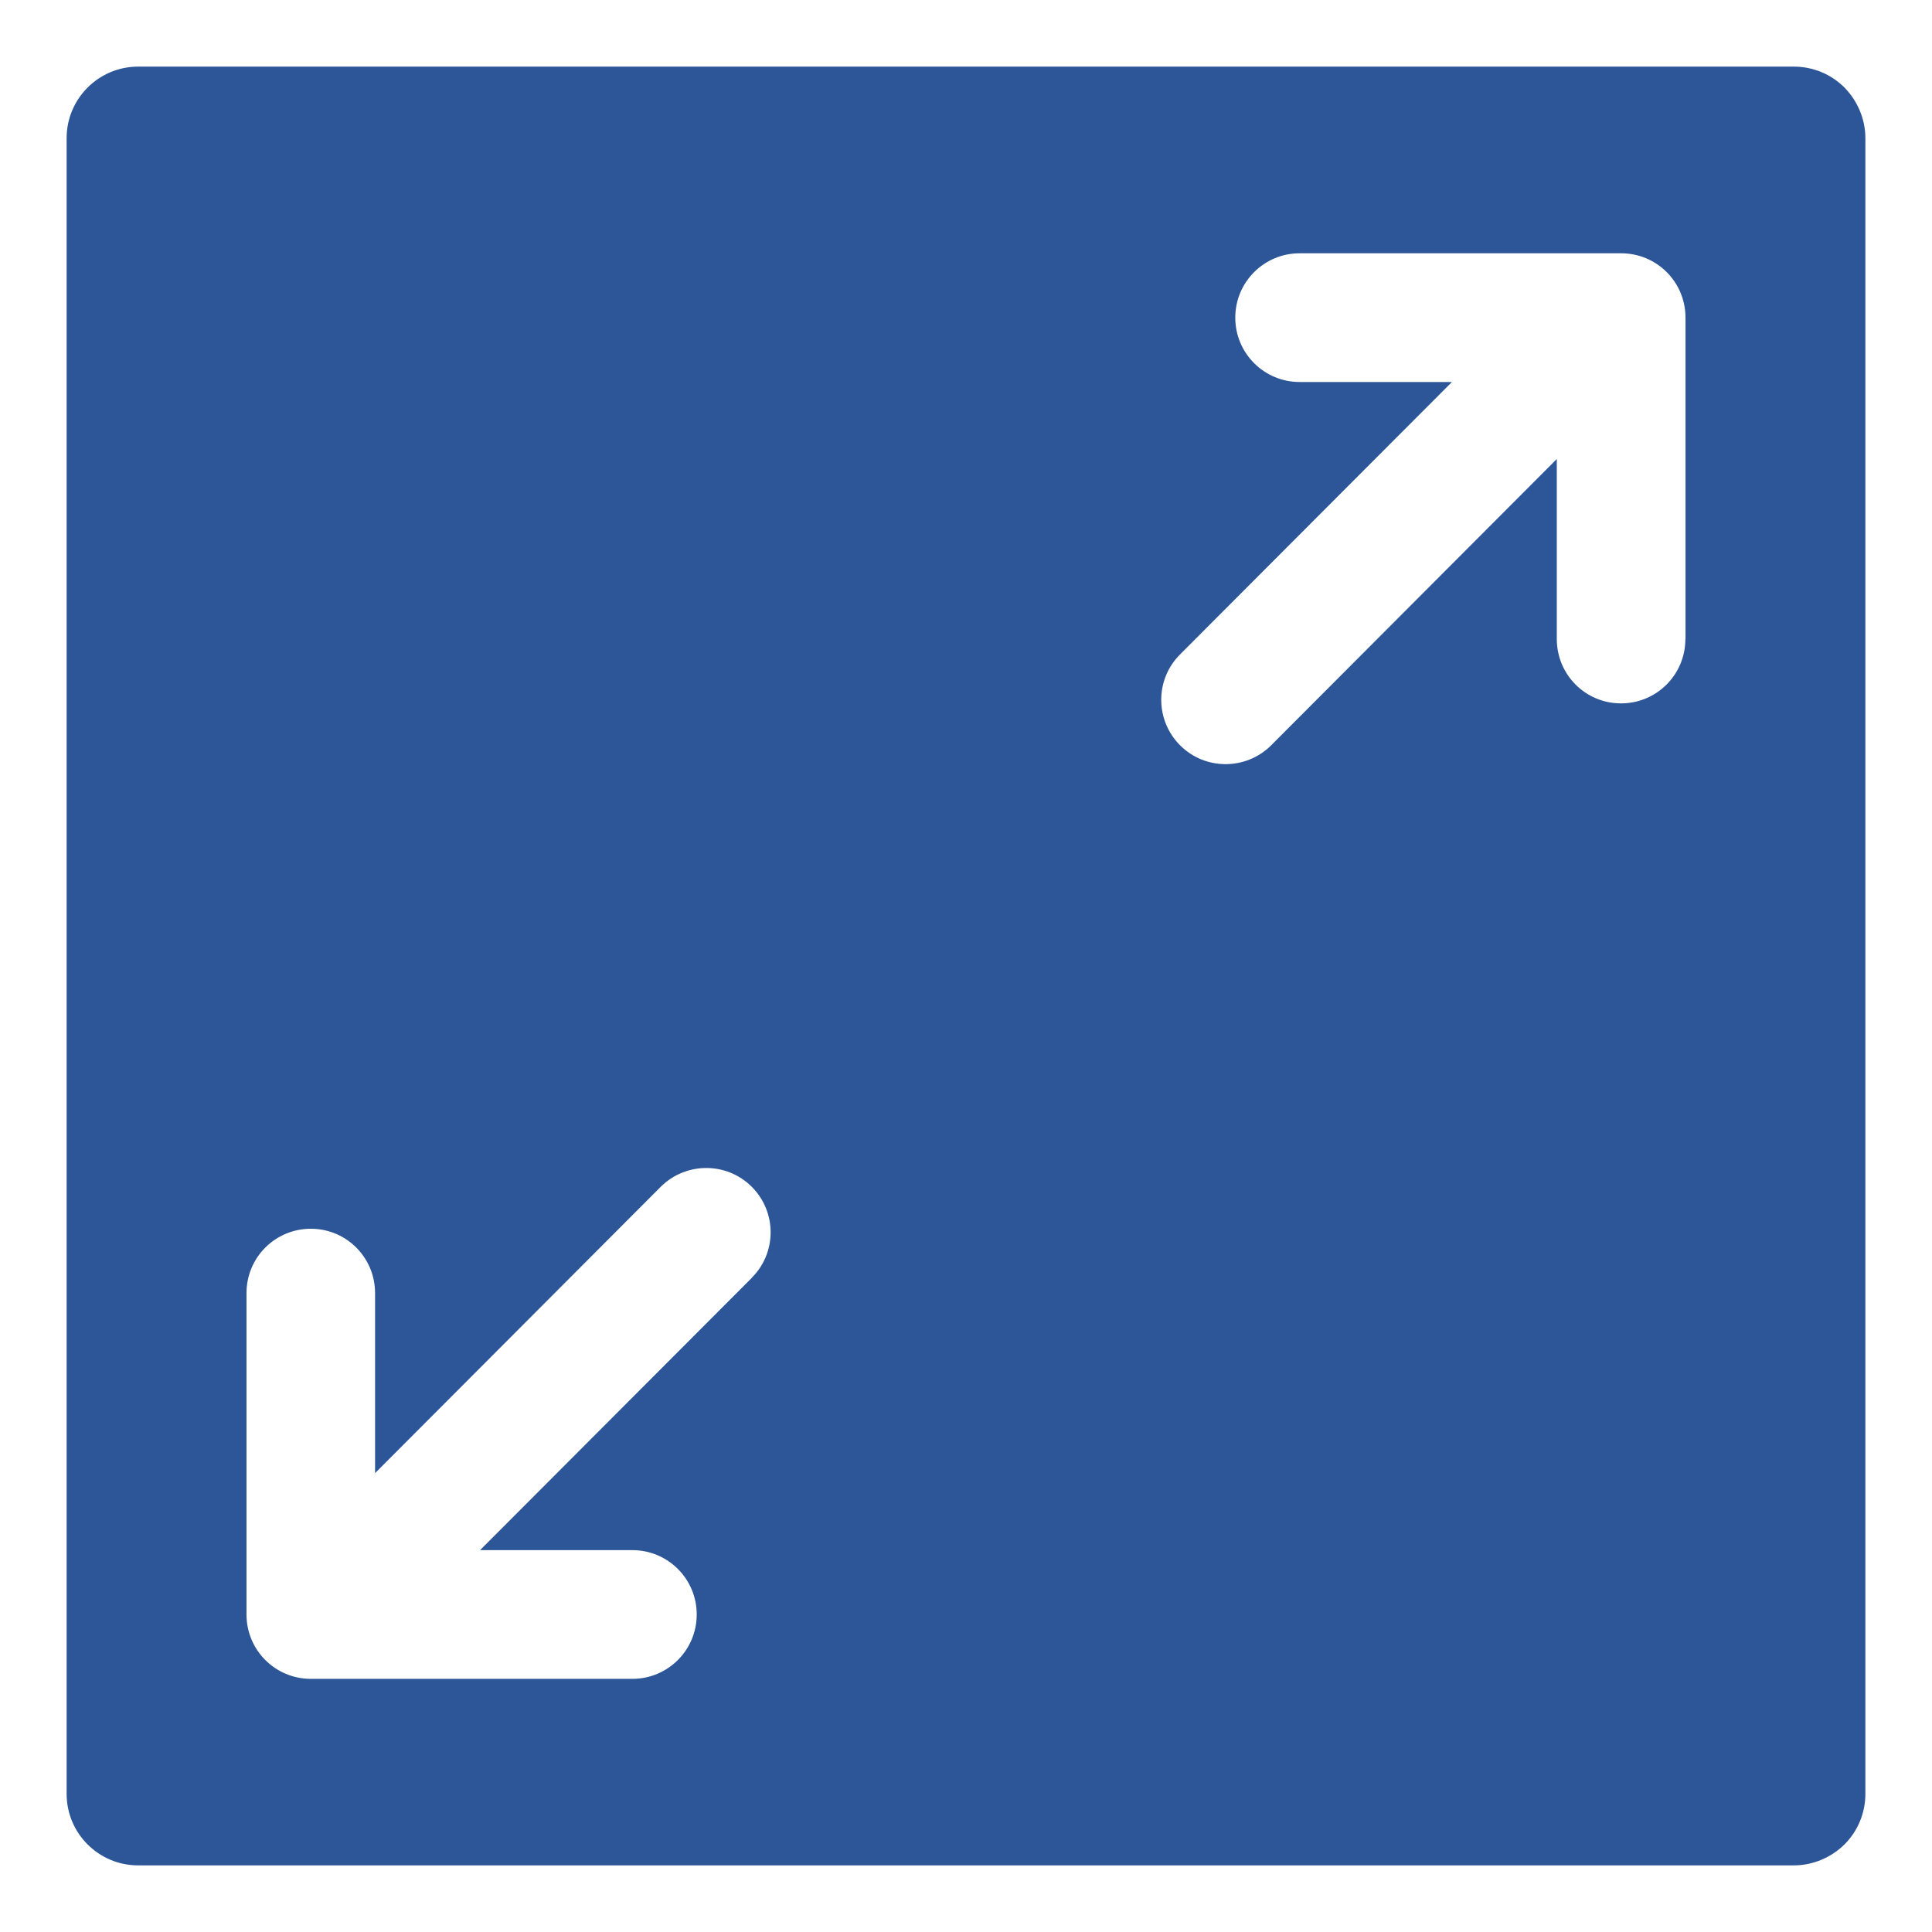
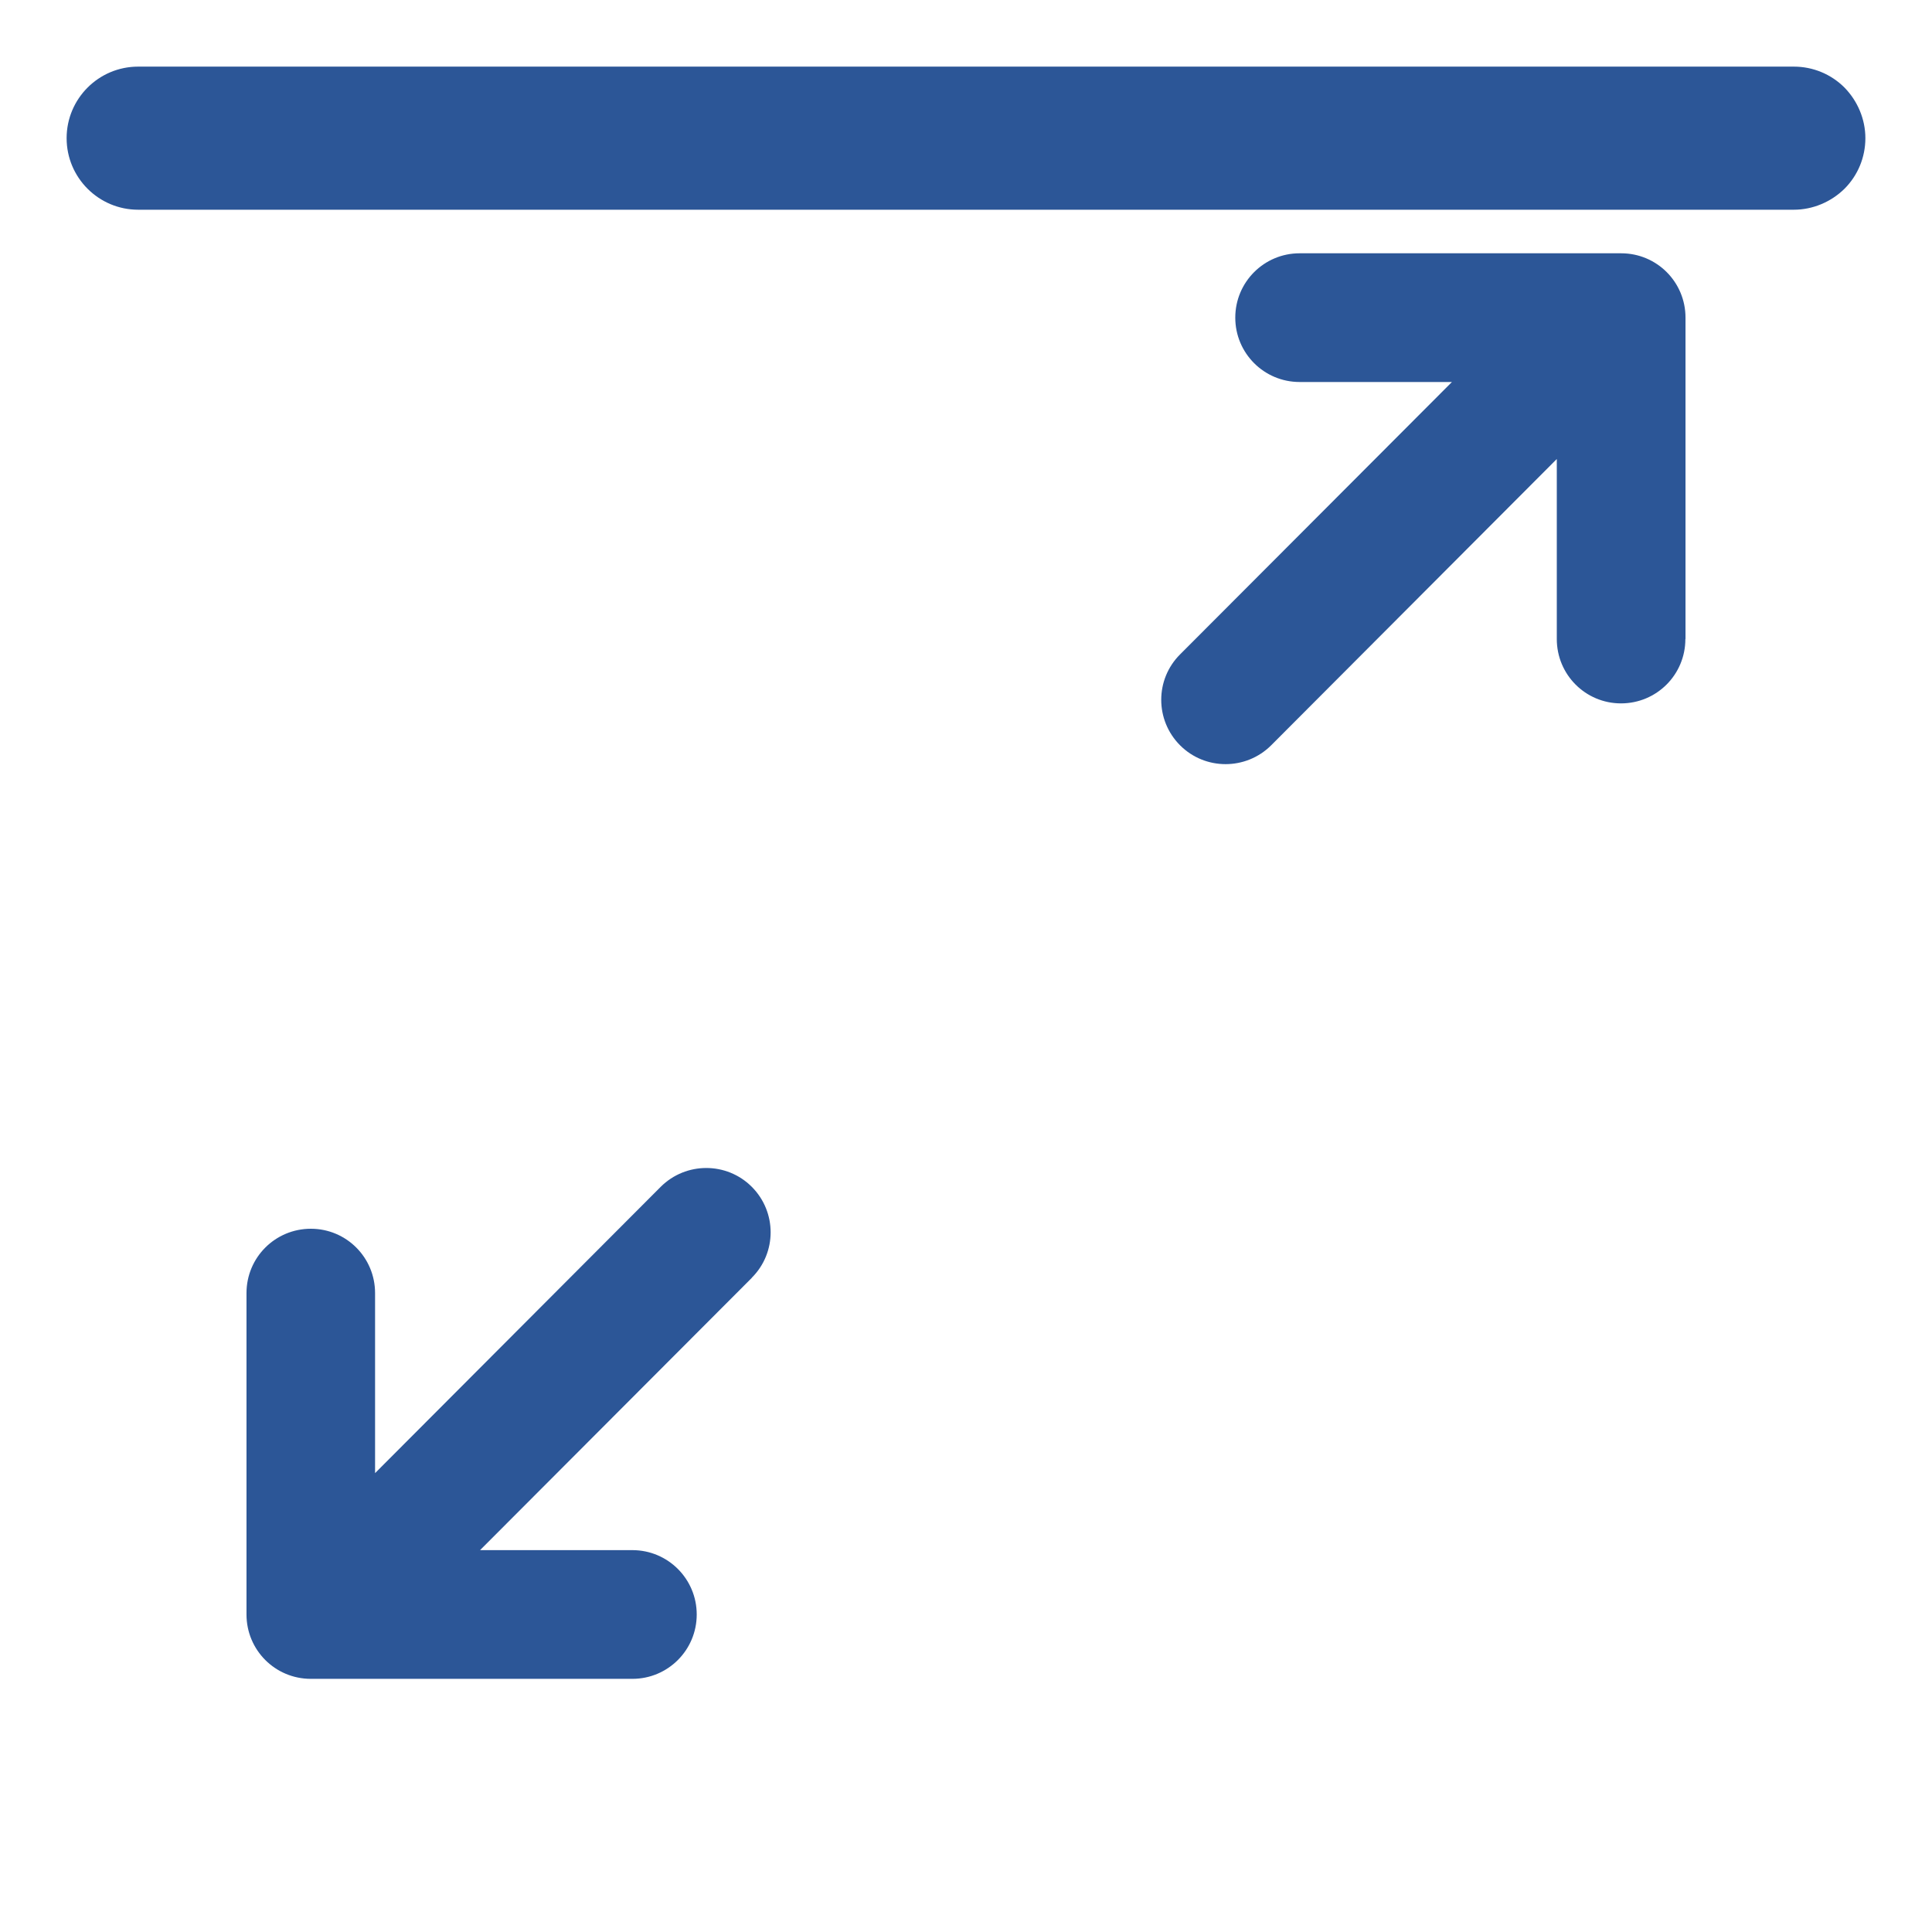
<svg xmlns="http://www.w3.org/2000/svg" id="Layer_1" viewBox="0 0 145 145">
-   <path d="M138.43,6.57c-1.01-1.01-2.37-1.57-3.8-1.57H10.37c-2.97,0-5.37,2.41-5.37,5.37v124.26c0,2.97,2.41,5.37,5.37,5.37h124.26c1.42,0,2.79-.58,3.8-1.57,1.01-1.01,1.57-2.37,1.57-3.8V10.37c0-1.42-.58-2.79-1.57-3.8ZM56.43,95.9l-20.4,20.44h11.43c2.67,0,4.83,2.16,4.83,4.83s-2.16,4.83-4.83,4.83h-24.13c-2.68,0-4.83-2.16-4.83-4.83v-24.12c0-2.68,2.16-4.83,4.83-4.83s4.82,2.16,4.82,4.83v13.51l21.44-21.49c1.89-1.88,4.95-1.88,6.83,0,1.89,1.89,1.89,4.95,0,6.83h.01ZM126.49,47.96c0,2.68-2.16,4.83-4.83,4.83s-4.82-2.16-4.82-4.83v-13.51l-21.44,21.49c-1.89,1.88-4.95,1.88-6.83,0-1.89-1.89-1.89-4.95,0-6.83l20.4-20.44h-11.43c-2.67,0-4.83-2.16-4.83-4.83s2.16-4.83,4.83-4.83h24.13c2.68,0,4.83,2.16,4.83,4.83v24.12h-.01Z" style="fill:#2c5697; stroke-width:0px;" />
+   <path d="M138.43,6.57c-1.01-1.01-2.37-1.57-3.8-1.57H10.37c-2.97,0-5.37,2.41-5.37,5.37c0,2.97,2.41,5.37,5.37,5.37h124.26c1.42,0,2.79-.58,3.8-1.57,1.01-1.01,1.57-2.37,1.57-3.8V10.37c0-1.42-.58-2.79-1.57-3.8ZM56.43,95.9l-20.4,20.44h11.43c2.67,0,4.83,2.16,4.83,4.83s-2.16,4.83-4.83,4.83h-24.13c-2.68,0-4.83-2.16-4.83-4.83v-24.12c0-2.68,2.16-4.83,4.83-4.83s4.82,2.16,4.82,4.83v13.51l21.44-21.49c1.89-1.88,4.95-1.88,6.83,0,1.89,1.89,1.89,4.95,0,6.83h.01ZM126.49,47.96c0,2.68-2.16,4.83-4.83,4.83s-4.82-2.16-4.82-4.83v-13.51l-21.44,21.49c-1.89,1.88-4.95,1.88-6.83,0-1.89-1.89-1.89-4.95,0-6.83l20.4-20.44h-11.43c-2.67,0-4.83-2.16-4.83-4.83s2.16-4.83,4.83-4.83h24.13c2.68,0,4.83,2.16,4.83,4.83v24.12h-.01Z" style="fill:#2c5697; stroke-width:0px;" />
</svg>